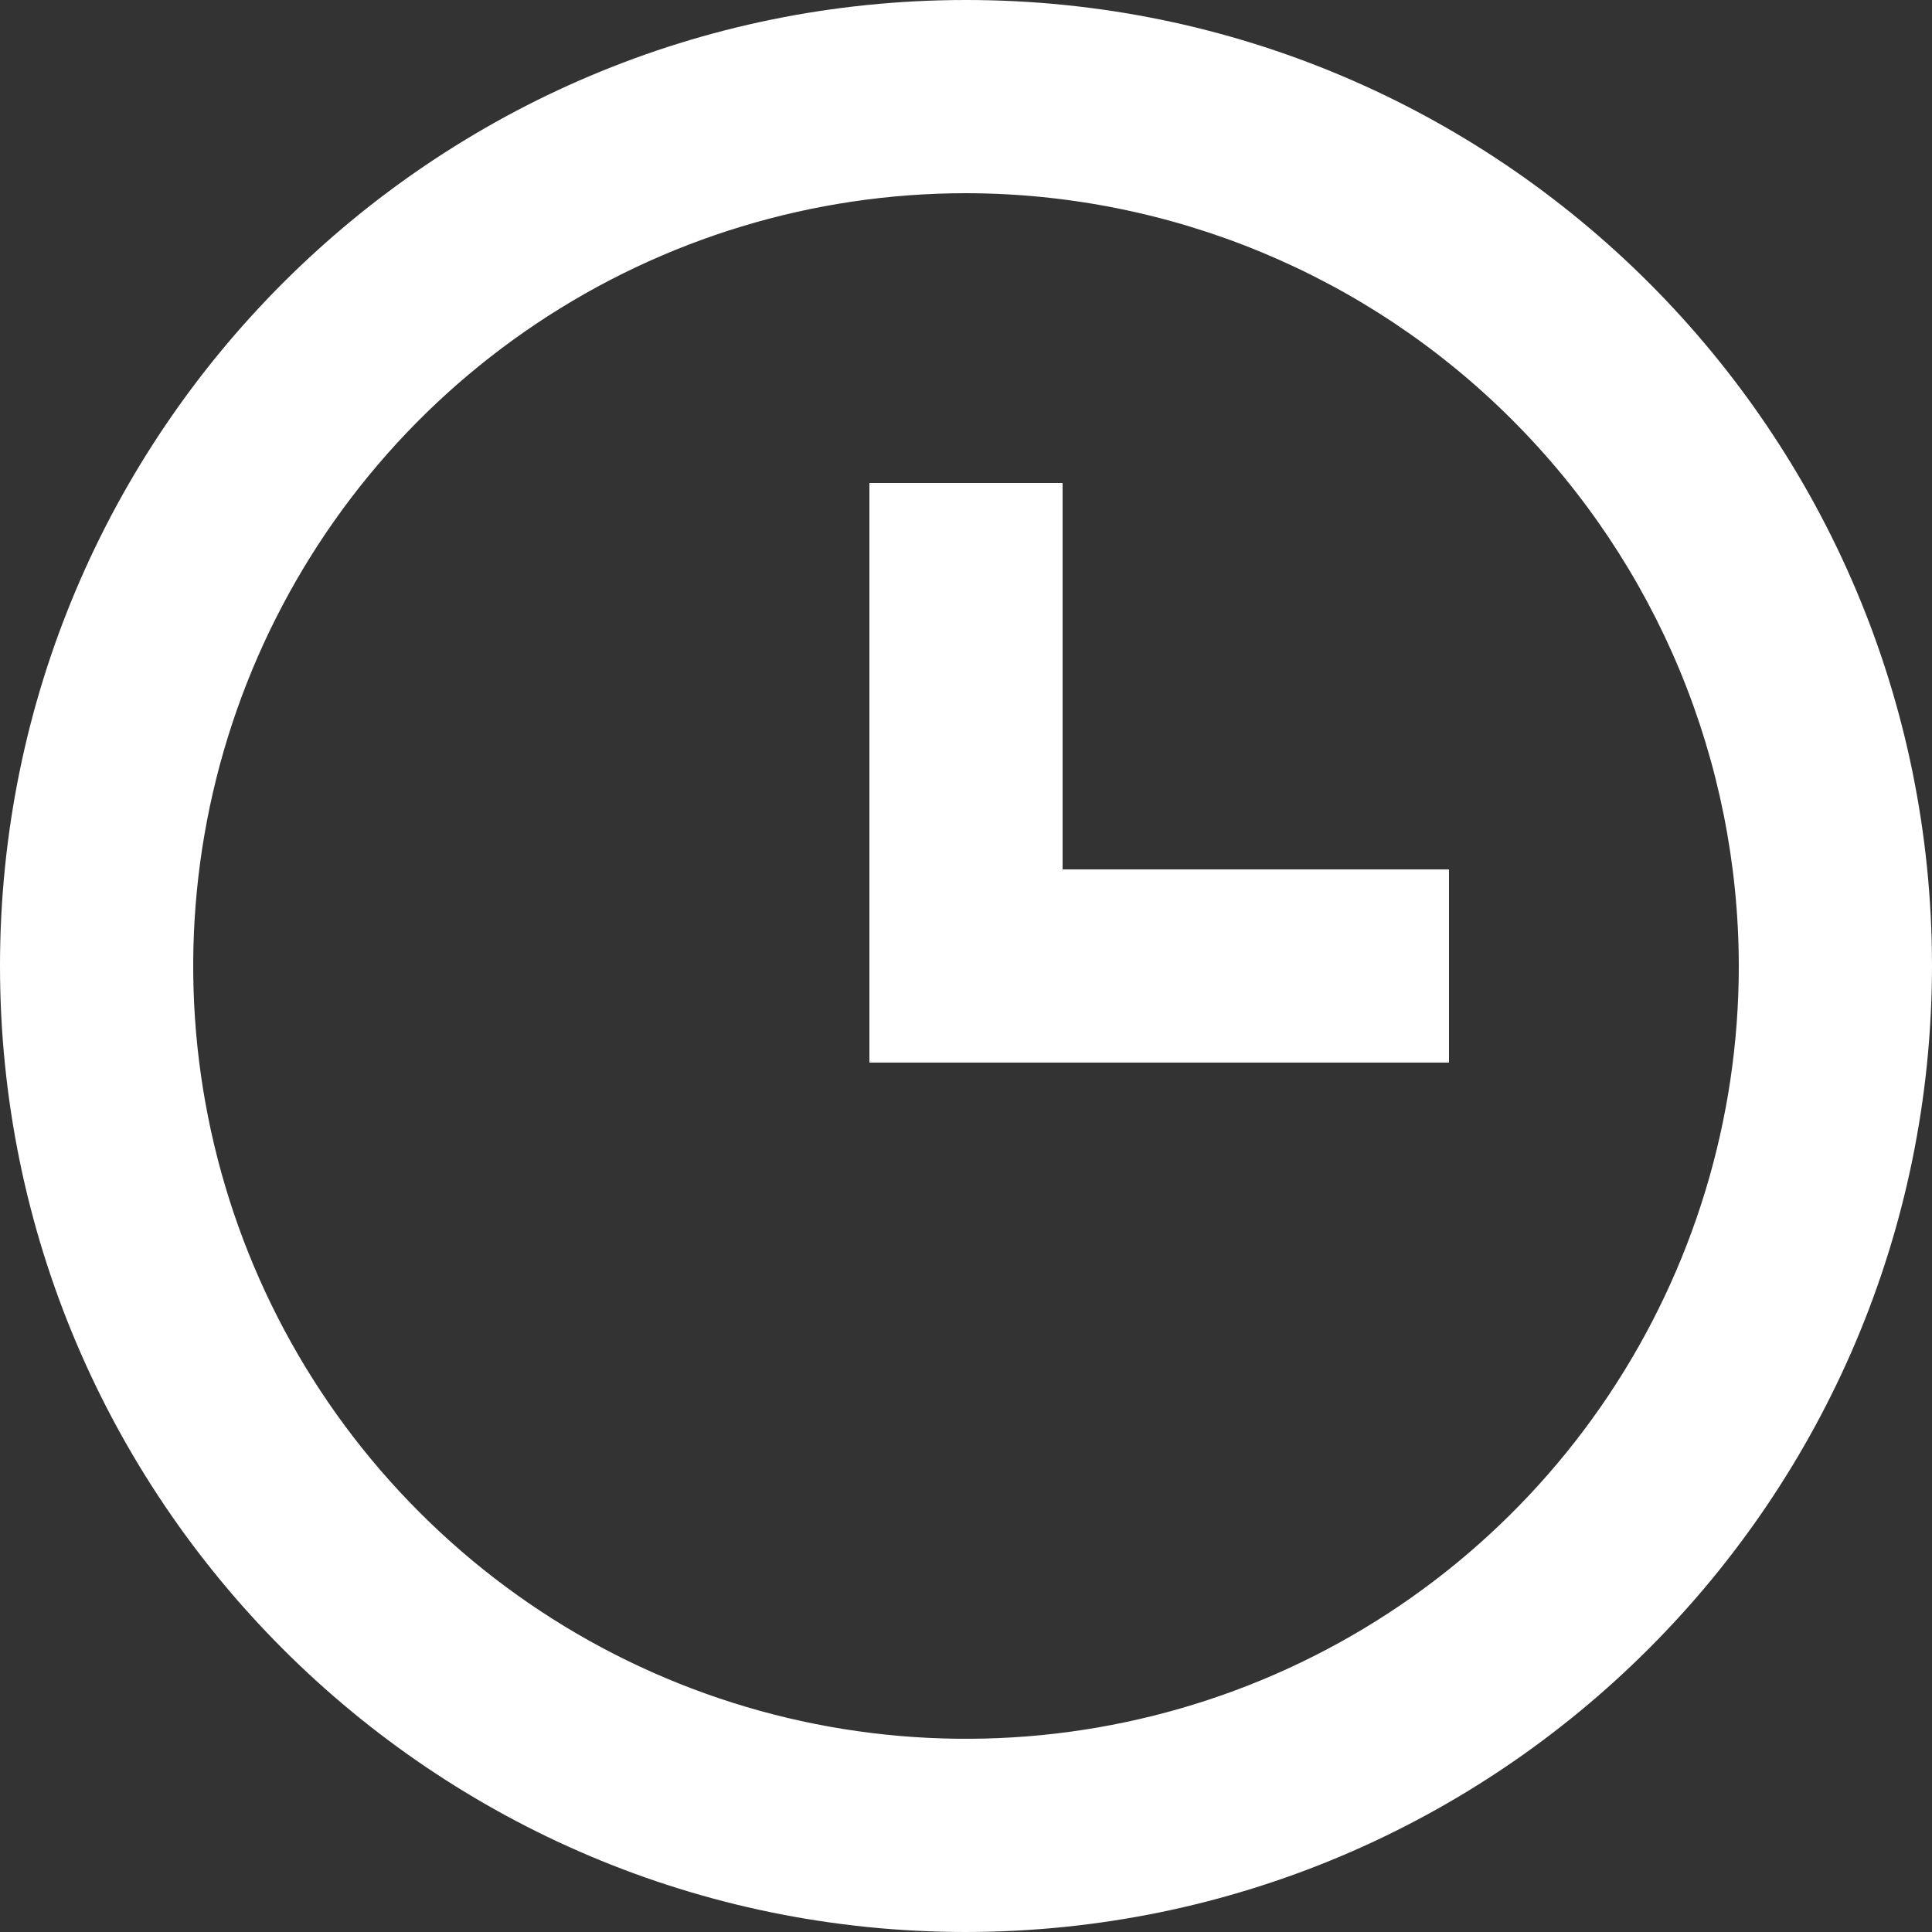
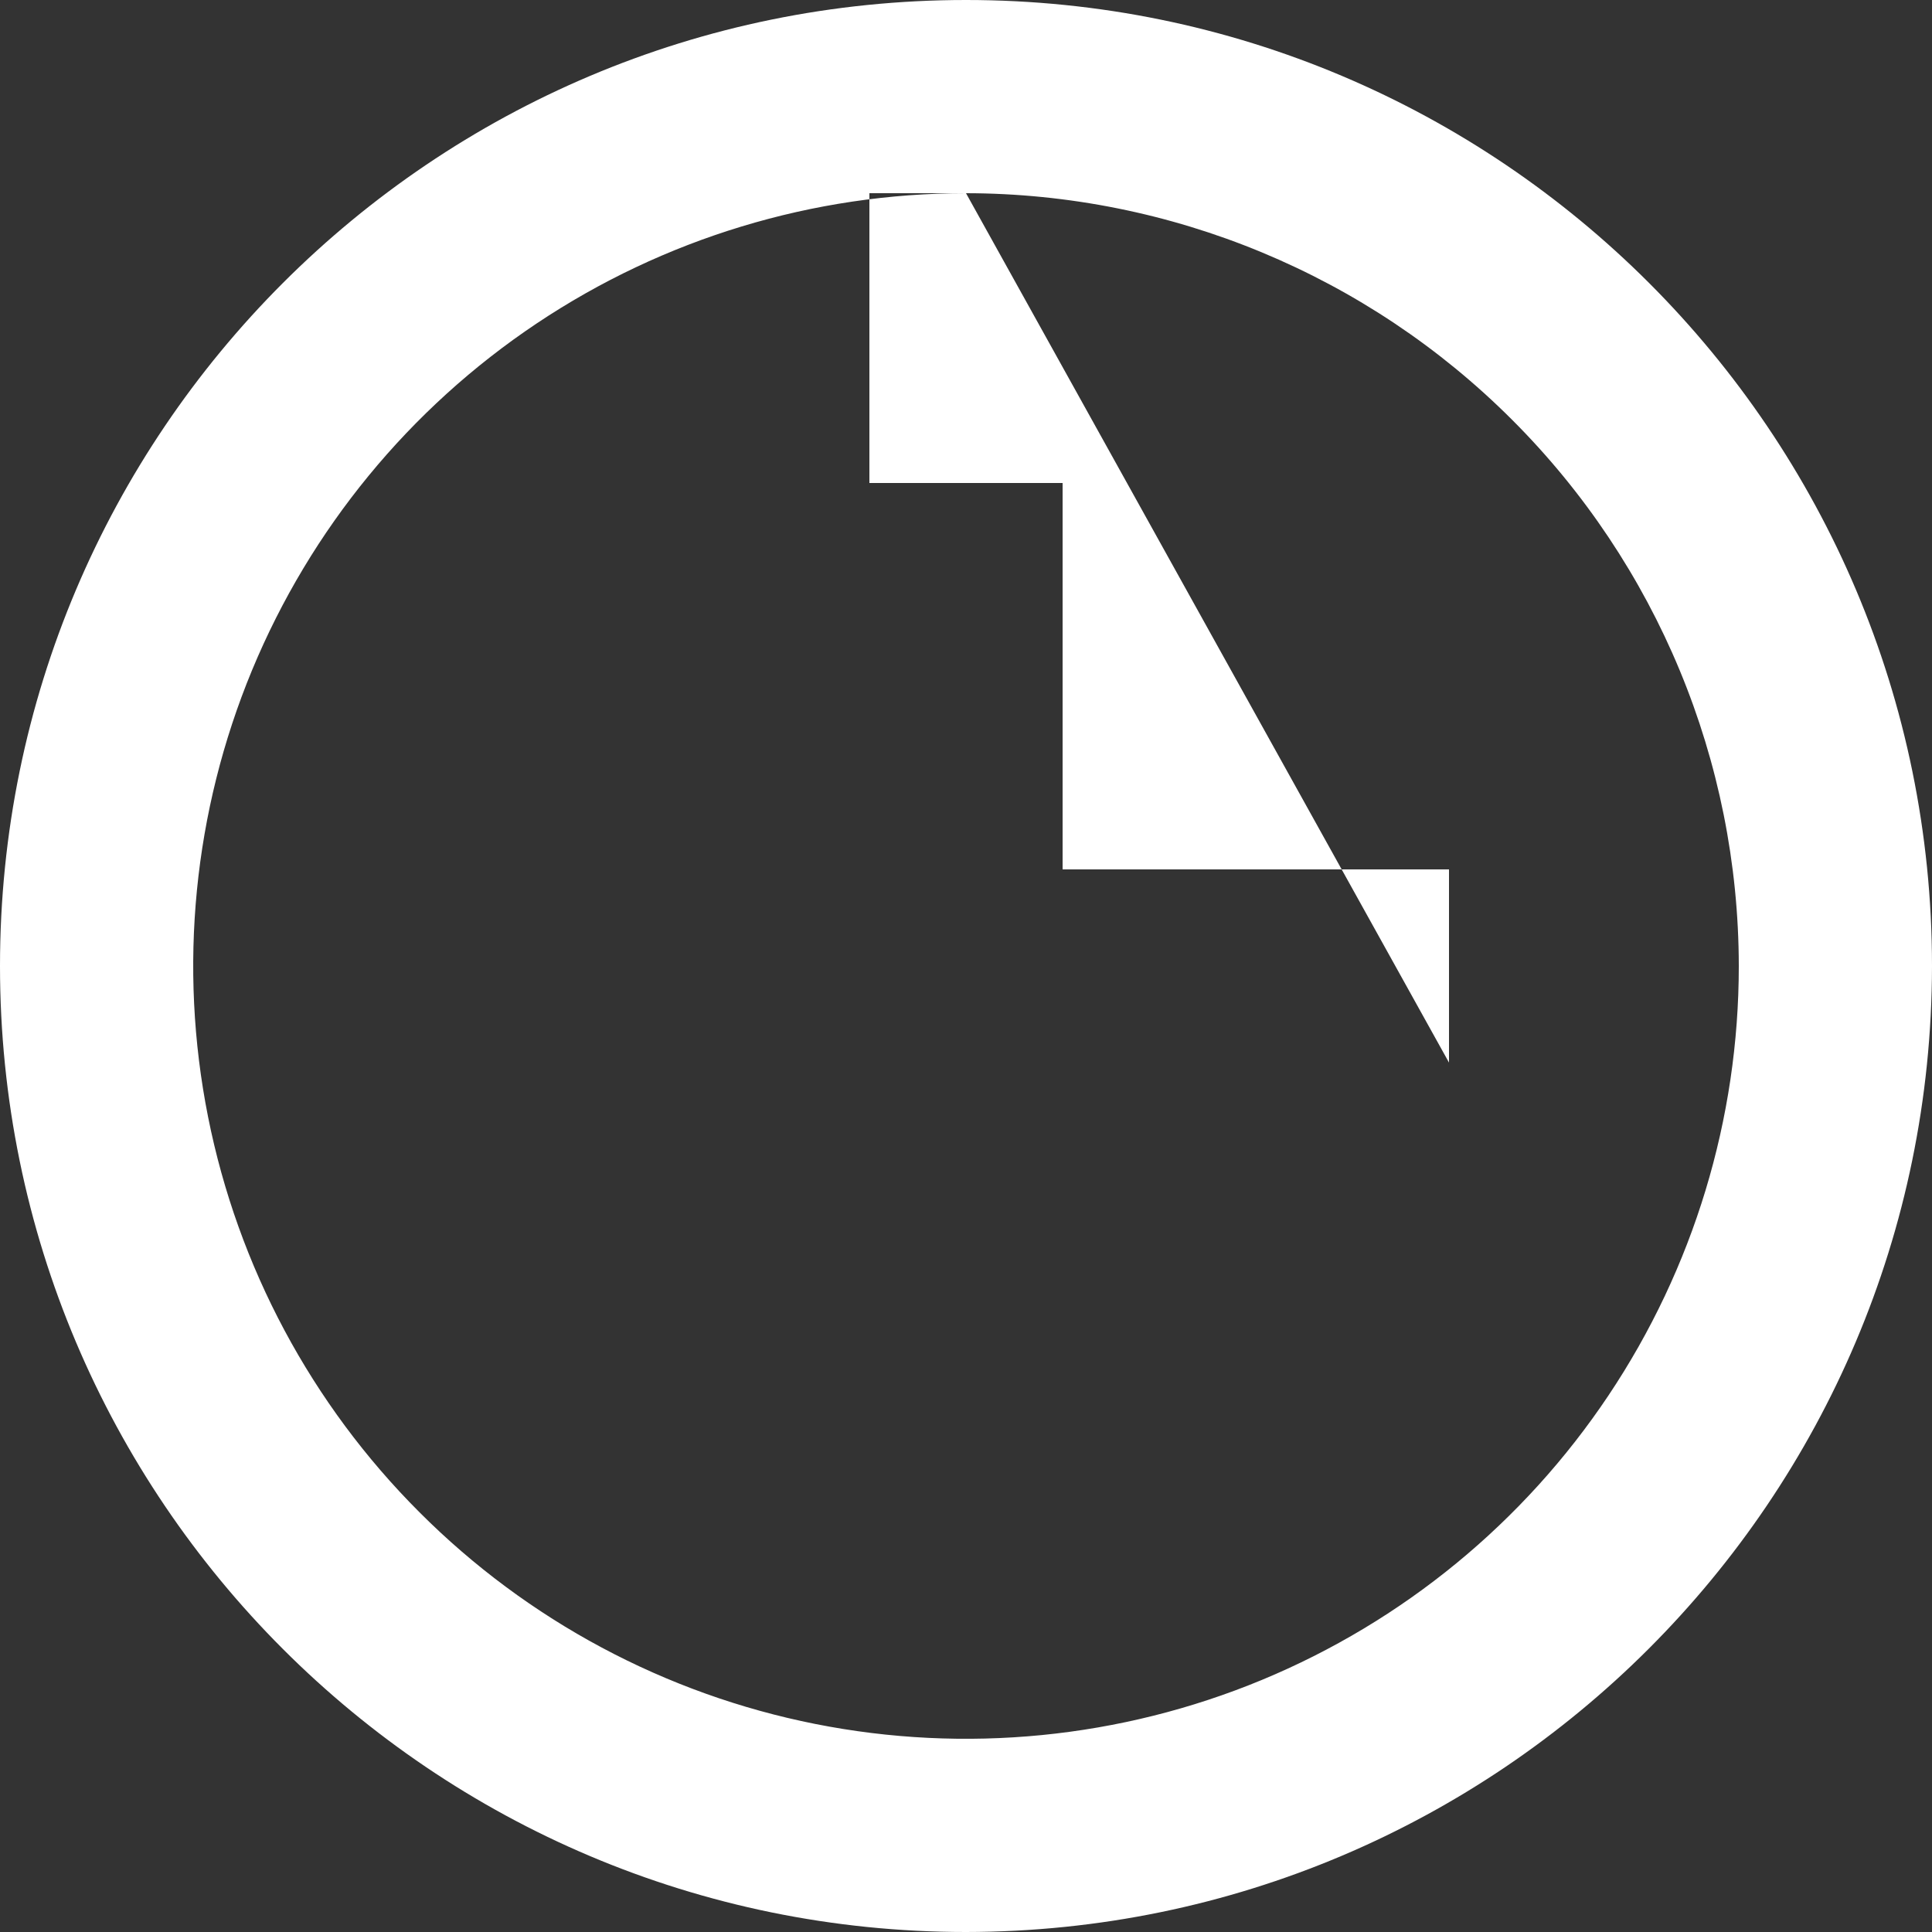
<svg xmlns="http://www.w3.org/2000/svg" width="16" height="16" viewBox="0 0 16 16" fill="none">
  <rect x="0" y="0" width="16" height="16" fill="#333333" stroke="none" />
-   <path d="M8 16C3.582 16 0 12.418 0 8C0 3.582 3.582 0 8 0C12.418 0 16 3.582 16 8C15.995 12.416 12.416 15.995 8 16ZM8 1.6C6.734 1.6 5.497 1.975 4.444 2.679C3.392 3.382 2.572 4.381 2.087 5.551C1.603 6.72 1.476 8.007 1.723 9.249C1.97 10.49 2.579 11.63 3.475 12.525C4.37 13.421 5.51 14.03 6.751 14.277C7.993 14.524 9.28 14.397 10.449 13.913C11.619 13.428 12.618 12.608 13.321 11.556C14.025 10.503 14.4 9.266 14.4 8C14.398 6.303 13.723 4.676 12.523 3.477C11.324 2.277 9.697 1.602 8 1.6ZM12 8.8H7.2V4H8.8V7.2H12V8.8Z" fill="white" />
+   <path d="M8 16C3.582 16 0 12.418 0 8C0 3.582 3.582 0 8 0C12.418 0 16 3.582 16 8C15.995 12.416 12.416 15.995 8 16ZM8 1.6C6.734 1.6 5.497 1.975 4.444 2.679C3.392 3.382 2.572 4.381 2.087 5.551C1.603 6.72 1.476 8.007 1.723 9.249C1.97 10.49 2.579 11.63 3.475 12.525C4.37 13.421 5.51 14.03 6.751 14.277C7.993 14.524 9.28 14.397 10.449 13.913C11.619 13.428 12.618 12.608 13.321 11.556C14.025 10.503 14.4 9.266 14.4 8C14.398 6.303 13.723 4.676 12.523 3.477C11.324 2.277 9.697 1.602 8 1.6ZH7.2V4H8.8V7.2H12V8.8Z" fill="white" />
</svg>